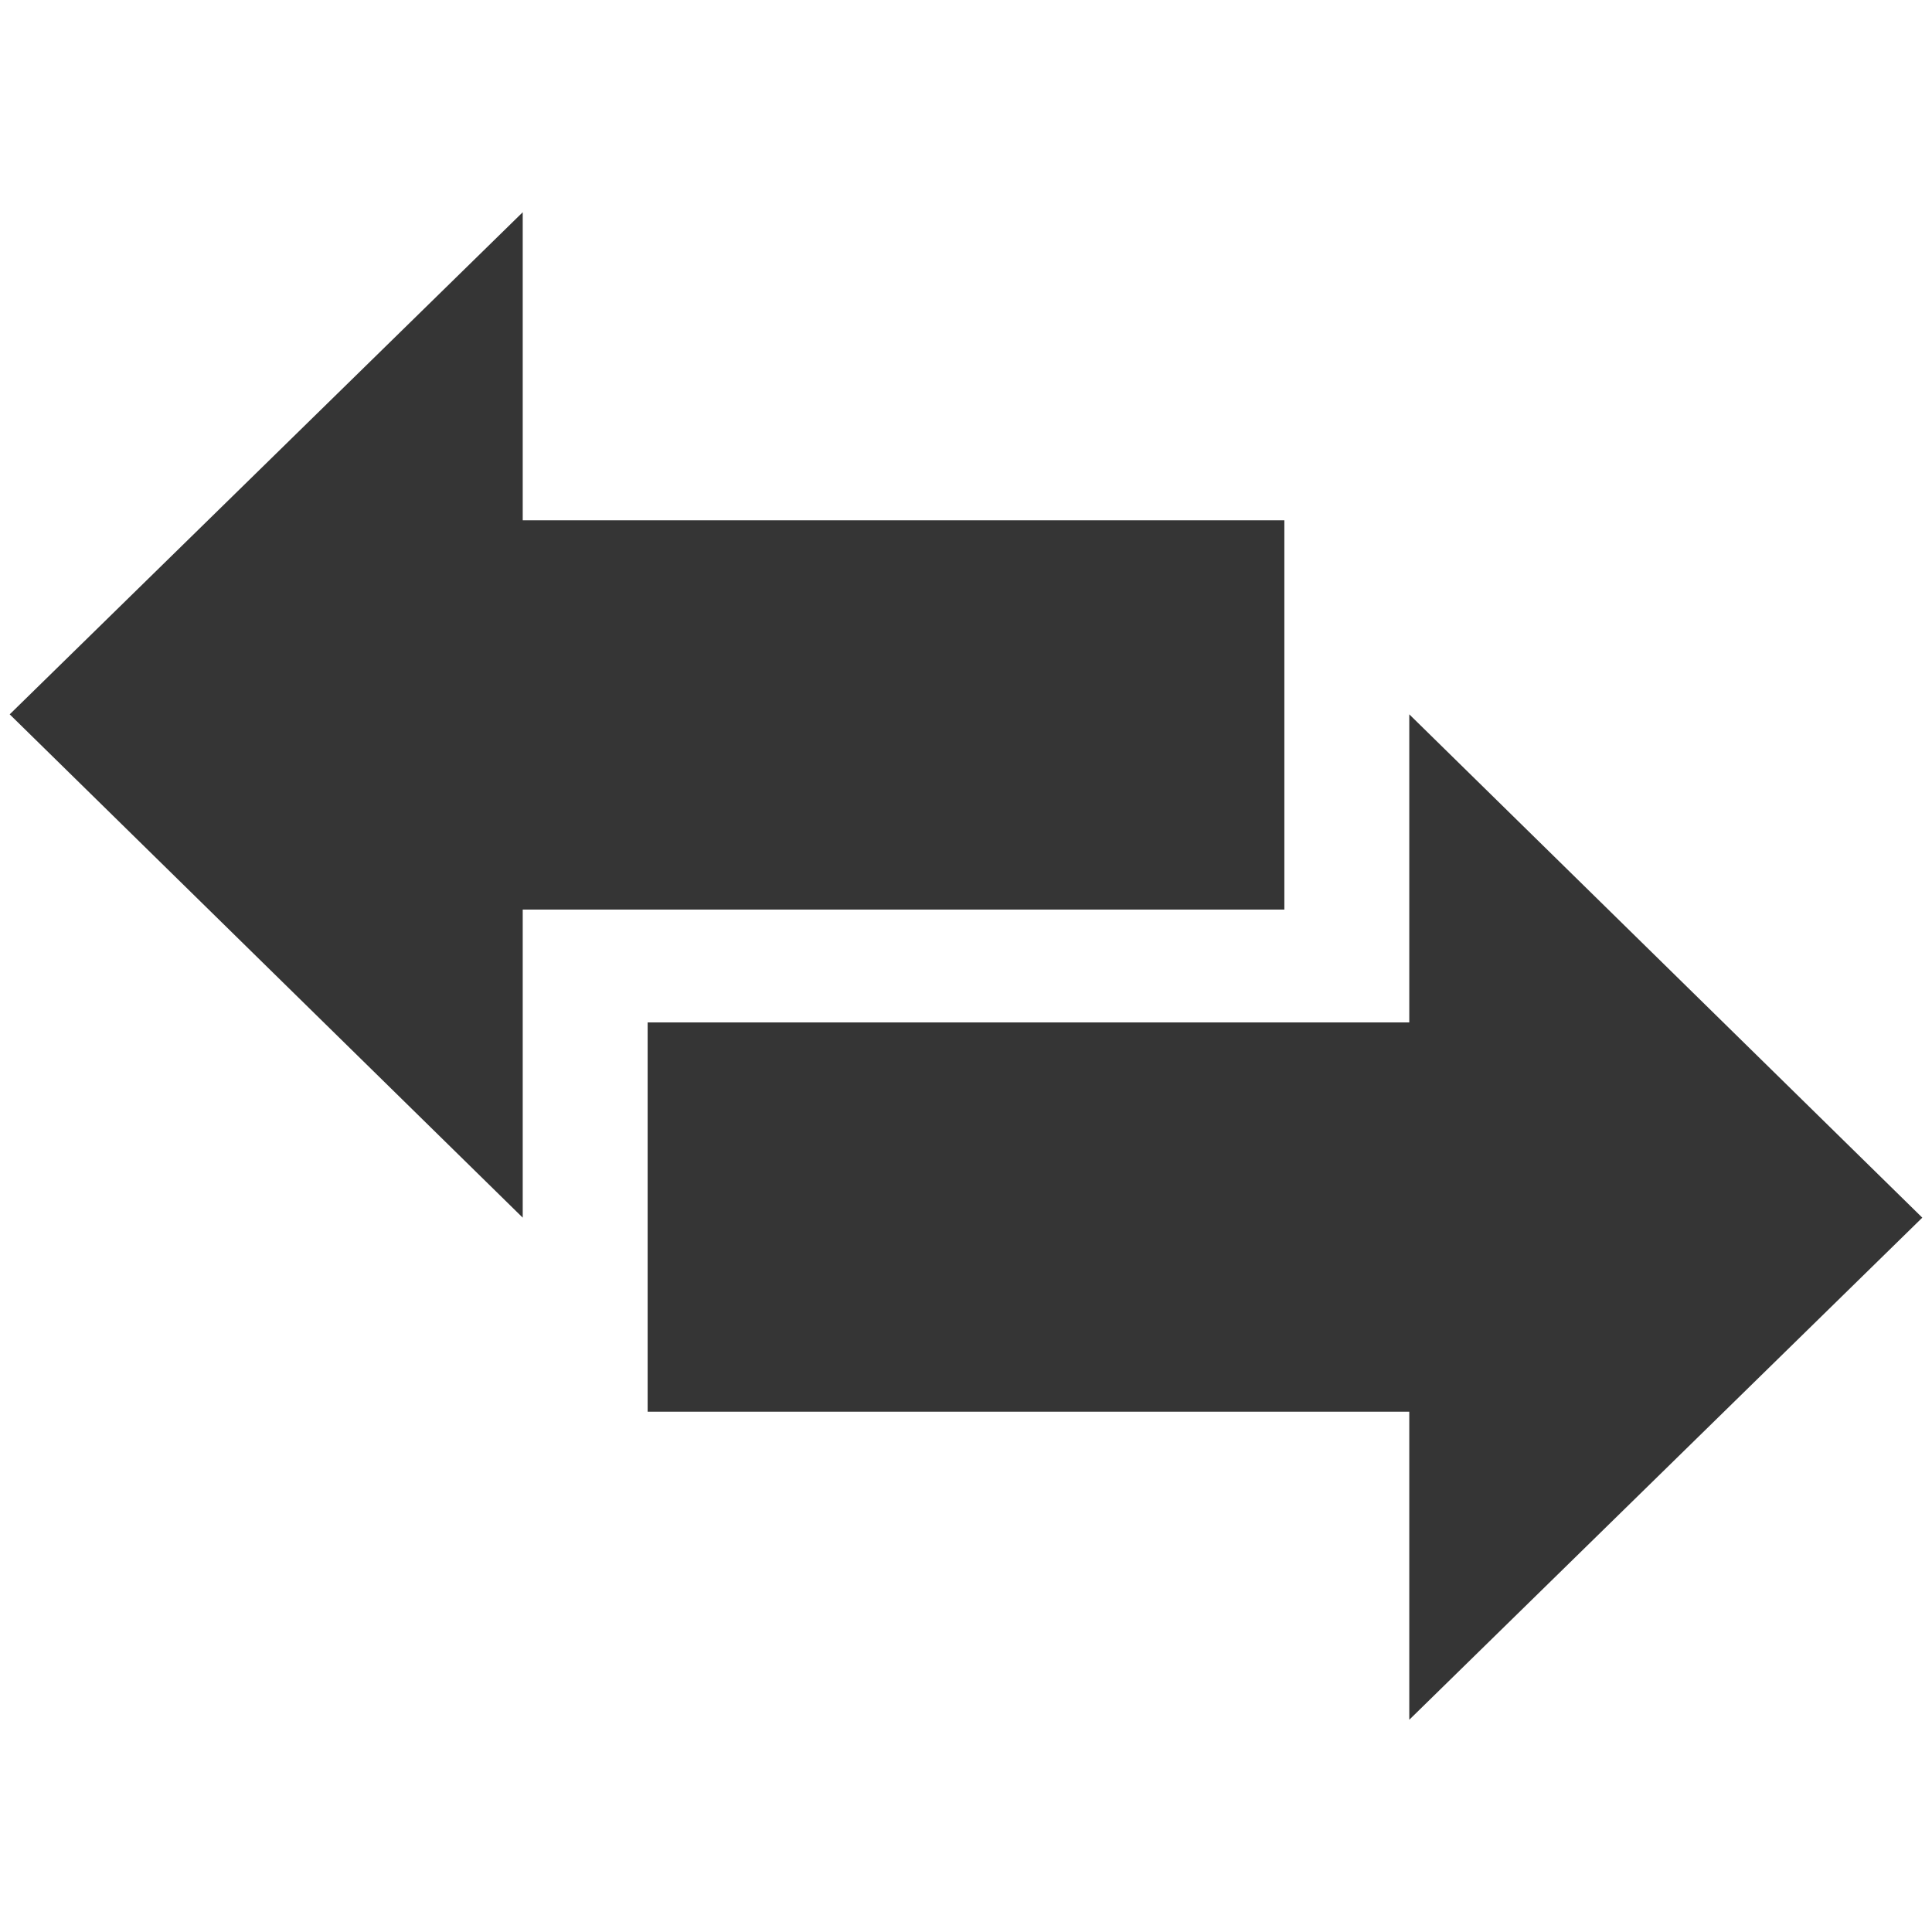
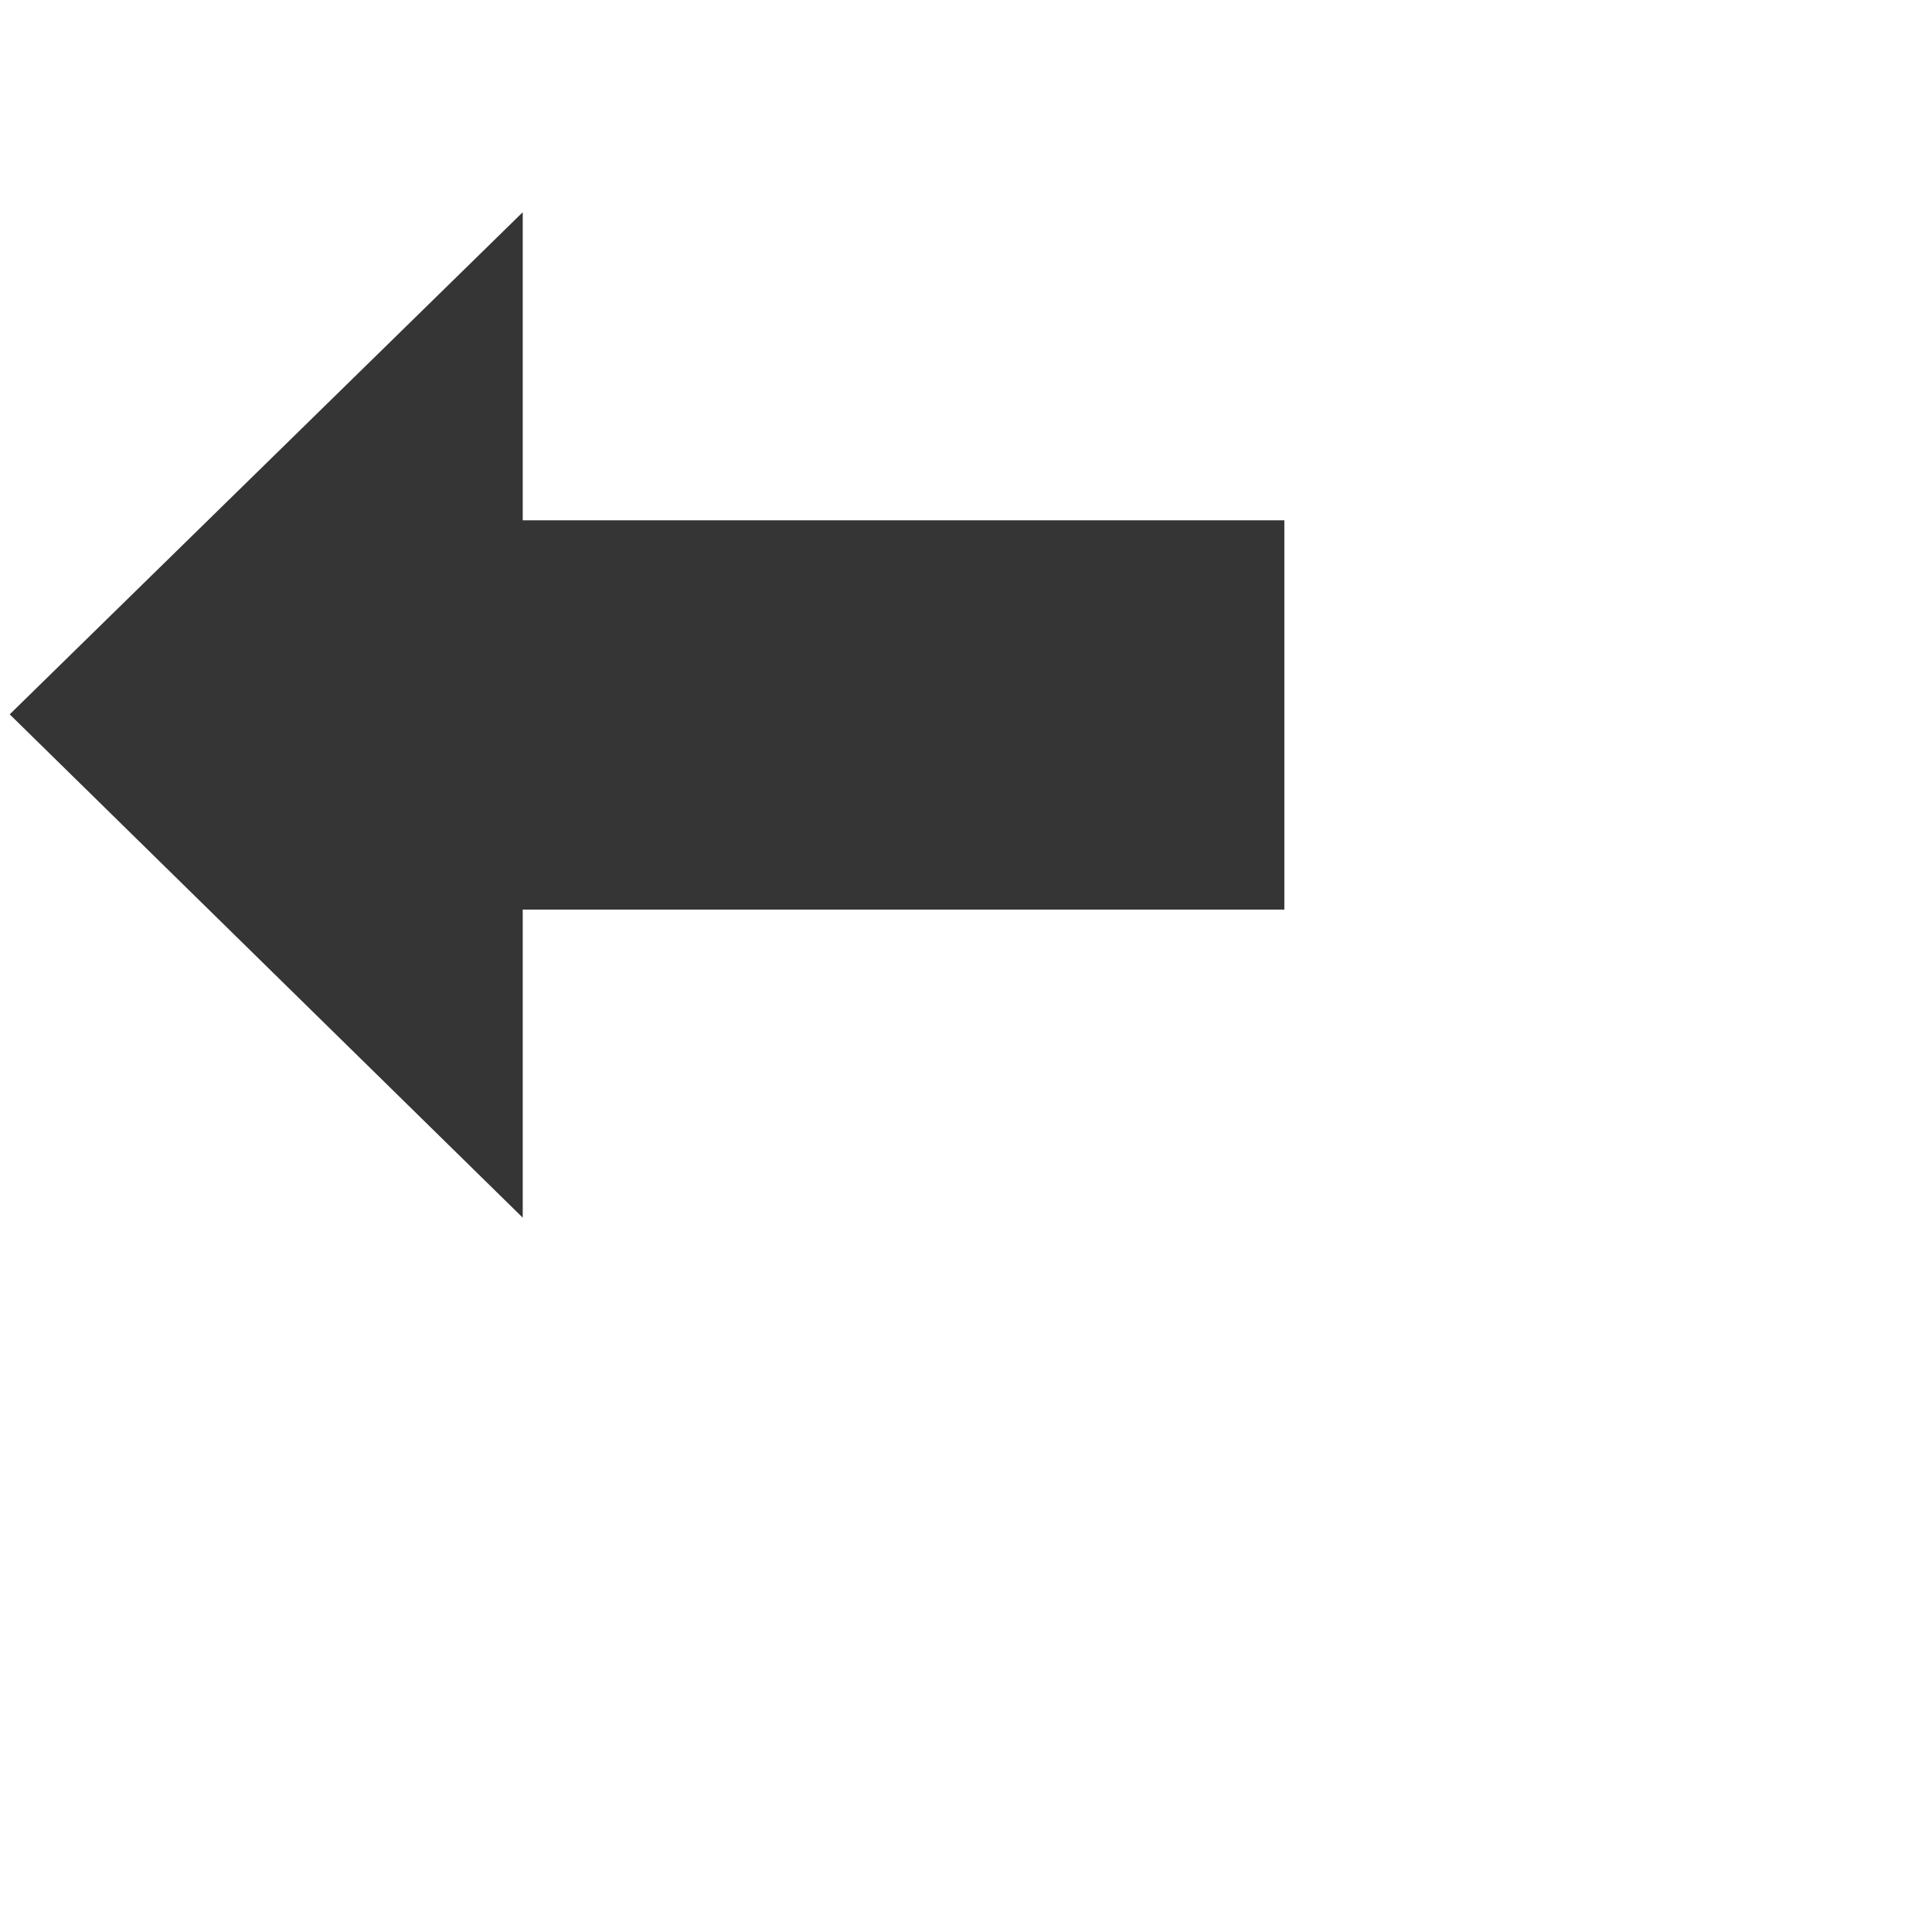
<svg xmlns="http://www.w3.org/2000/svg" id="Layer_1" data-name="Layer 1" viewBox="0 0 15.93 15.93">
  <defs>
    <style>
      .cls-1 {
        fill: #353535;
      }
    </style>
  </defs>
  <polygon class="cls-1" points="4.31 4.29 4.31 1.75 .08 5.89 4.31 10.04 4.31 7.5 10.59 7.5 10.59 5.89 10.59 4.29 4.31 4.29" />
-   <polygon class="cls-1" points="11.62 11.64 11.62 14.18 15.85 10.04 11.62 5.89 11.62 8.43 5.34 8.43 5.34 10.04 5.34 11.64 11.62 11.64" />
</svg>